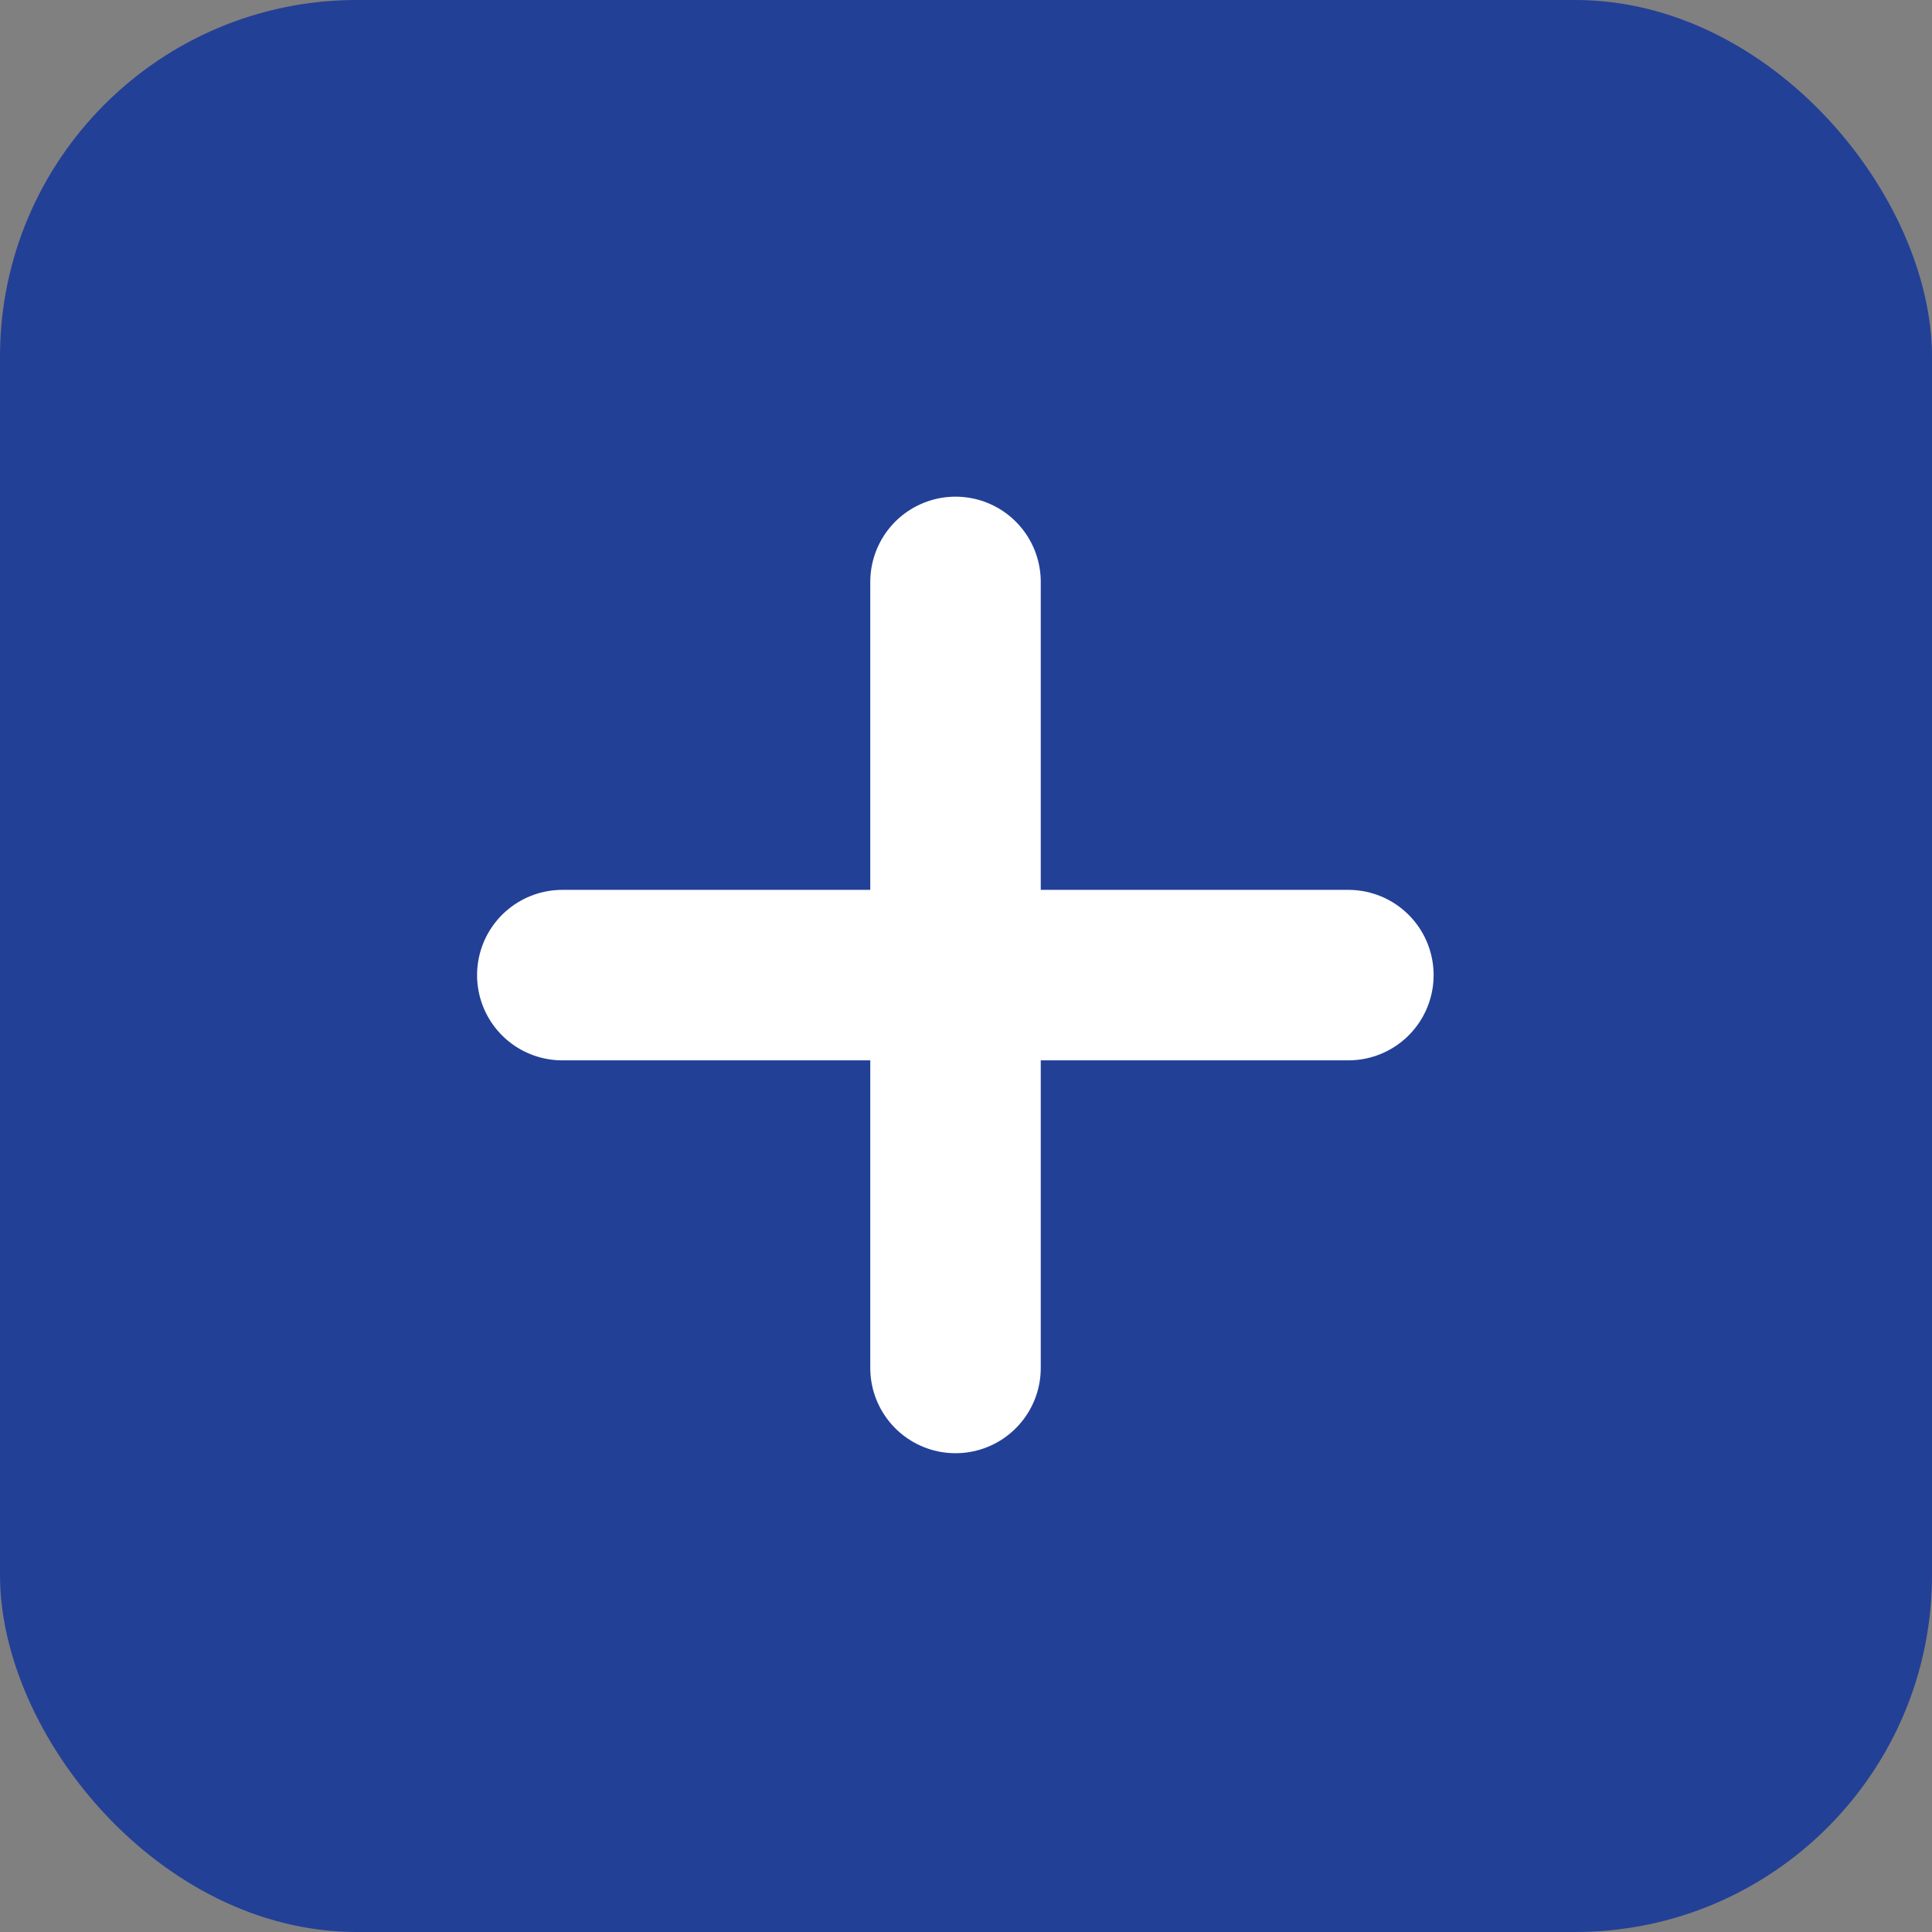
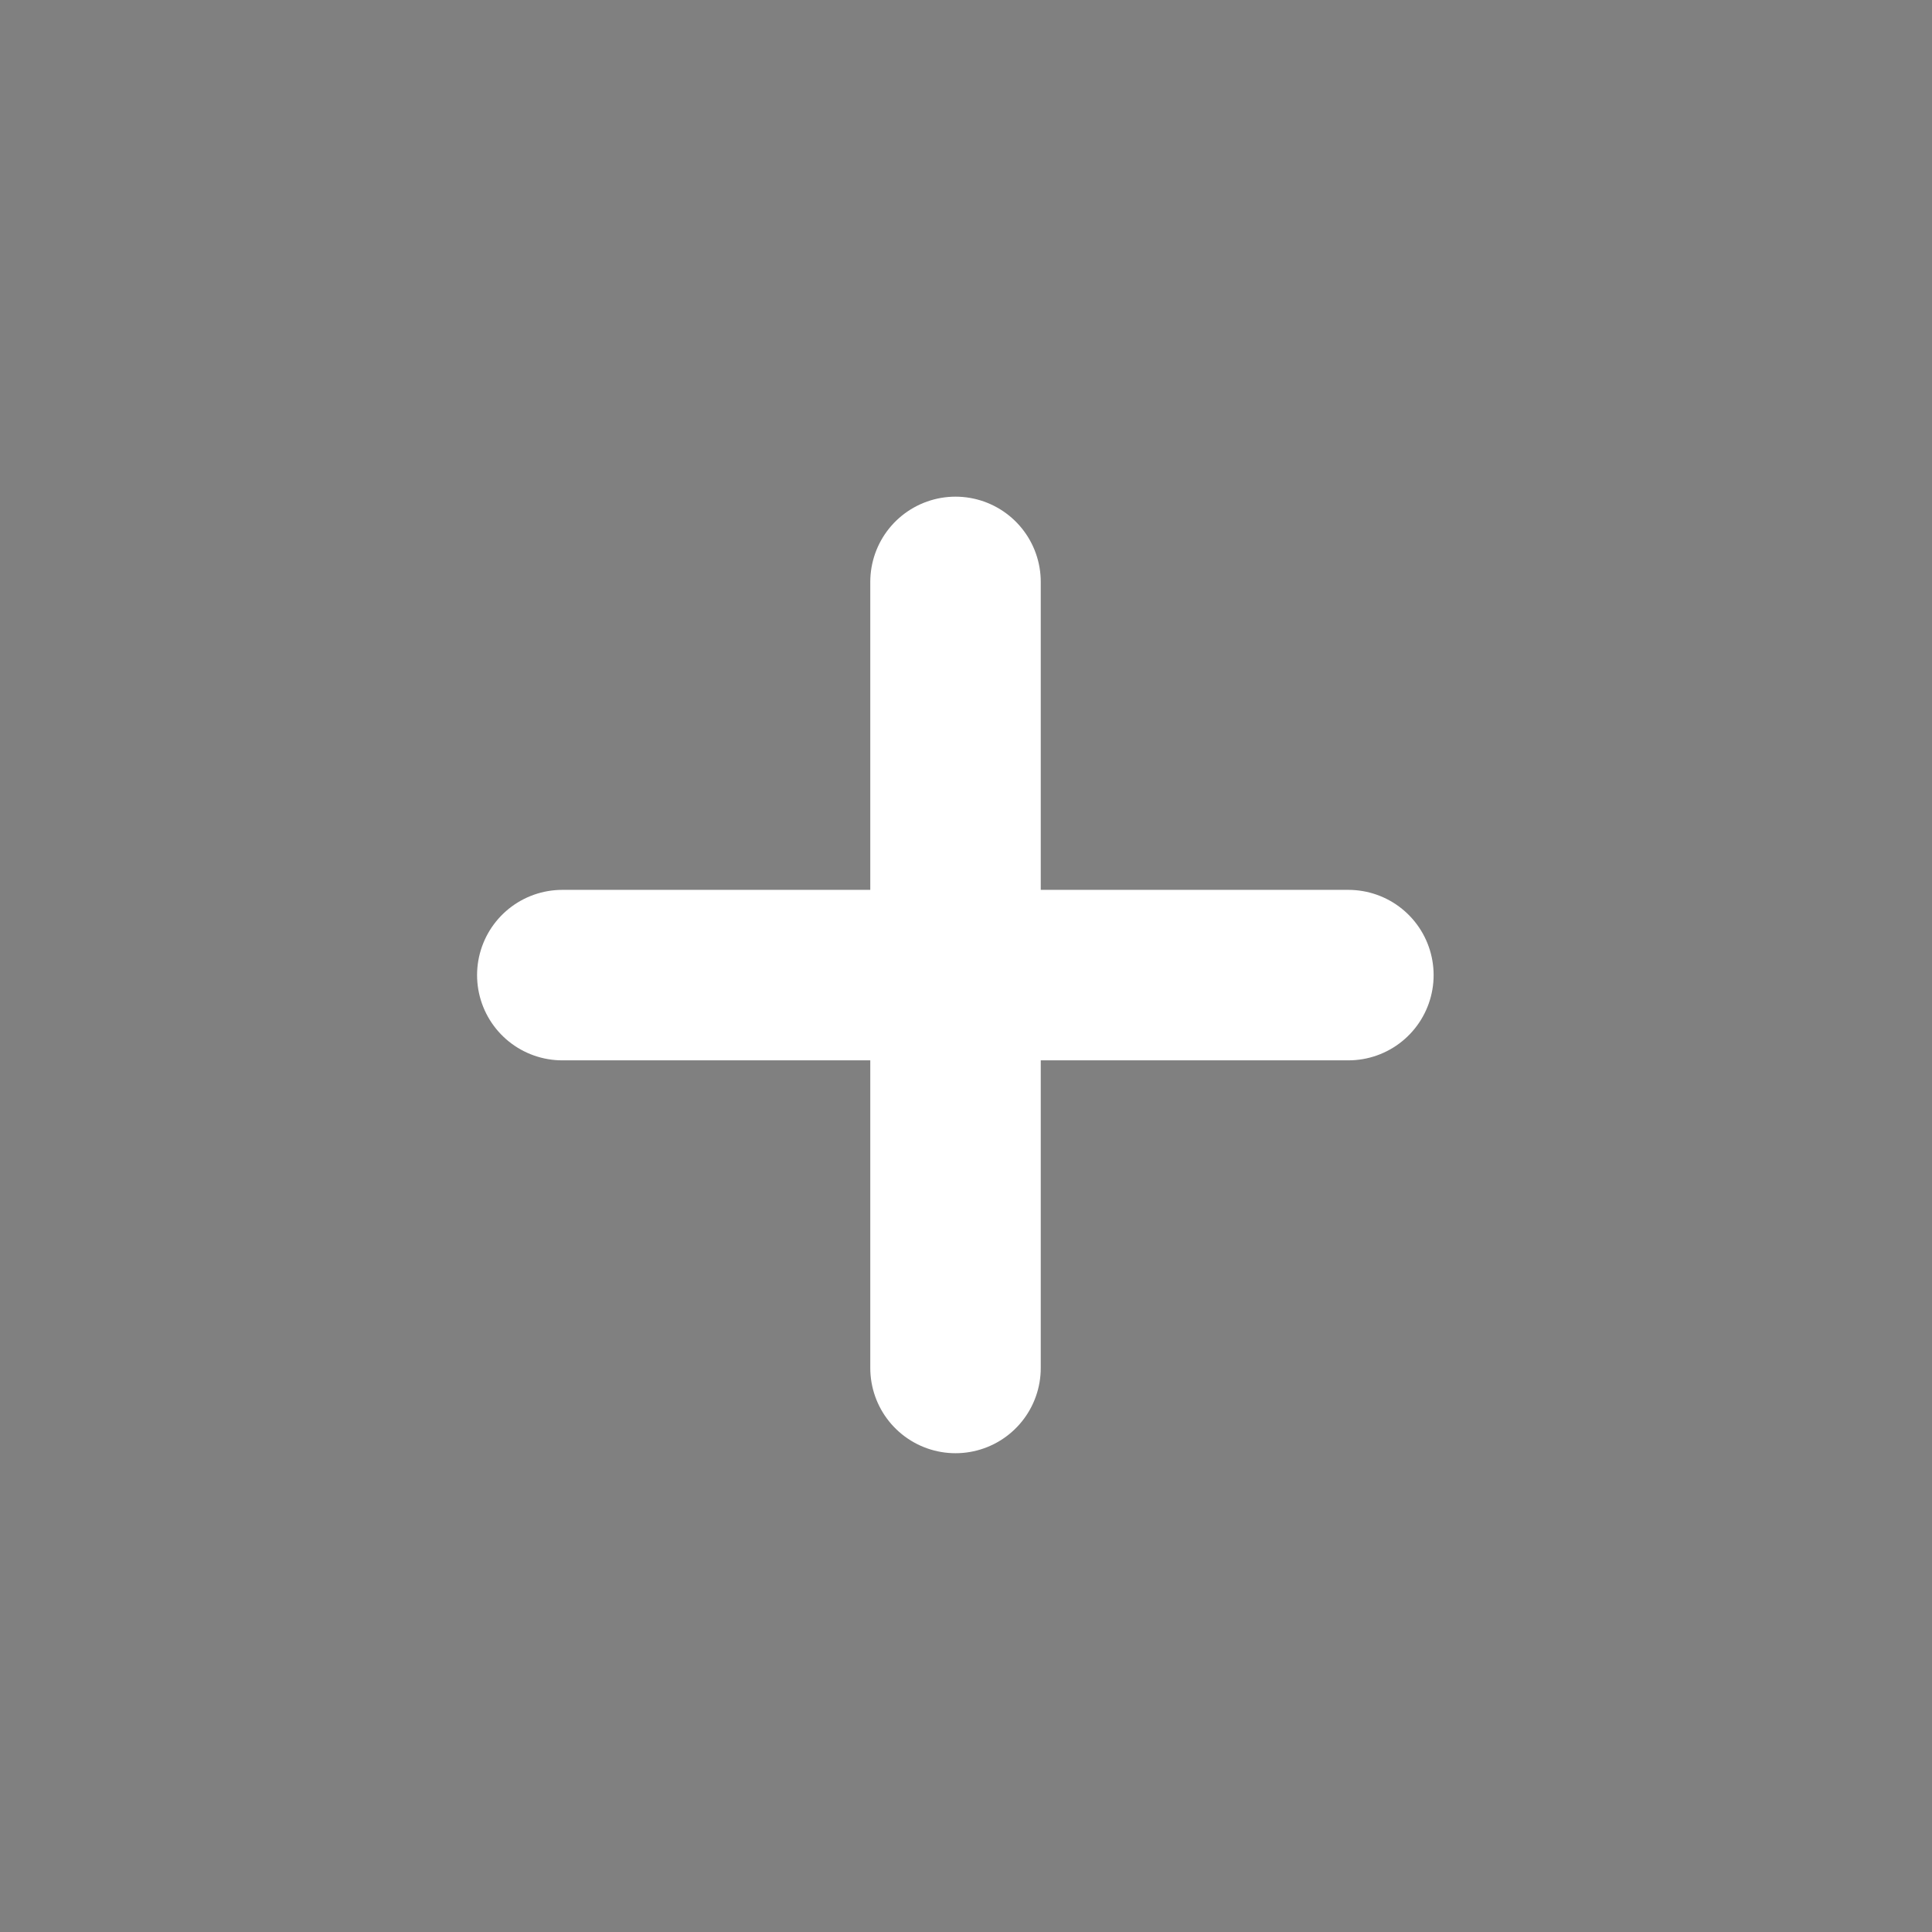
<svg xmlns="http://www.w3.org/2000/svg" viewBox="0 0 56.21 56.21">
  <rect x="0" y="0" width="56.21" height="56.21" fill="#808080" stroke="none" />
  <defs>
    <style>.cls-1{fill:#234097;}.cls-2{fill:#314293;stroke:#fff;stroke-linecap:round;stroke-linejoin:round;stroke-width:4.96px;}</style>
  </defs>
  <title>Recurso 1más</title>
  <g id="Capa_2" data-name="Capa 2">
    <g id="Capa_1-2" data-name="Capa 1">
-       <rect class="cls-1" width="56.21" height="56.21" rx="10.38" ry="10.38" />
      <line class="cls-2" x1="16.36" y1="28.37" x2="39.23" y2="28.37" />
      <line class="cls-2" x1="27.8" y1="16.93" x2="27.8" y2="39.8" />
    </g>
  </g>
</svg>